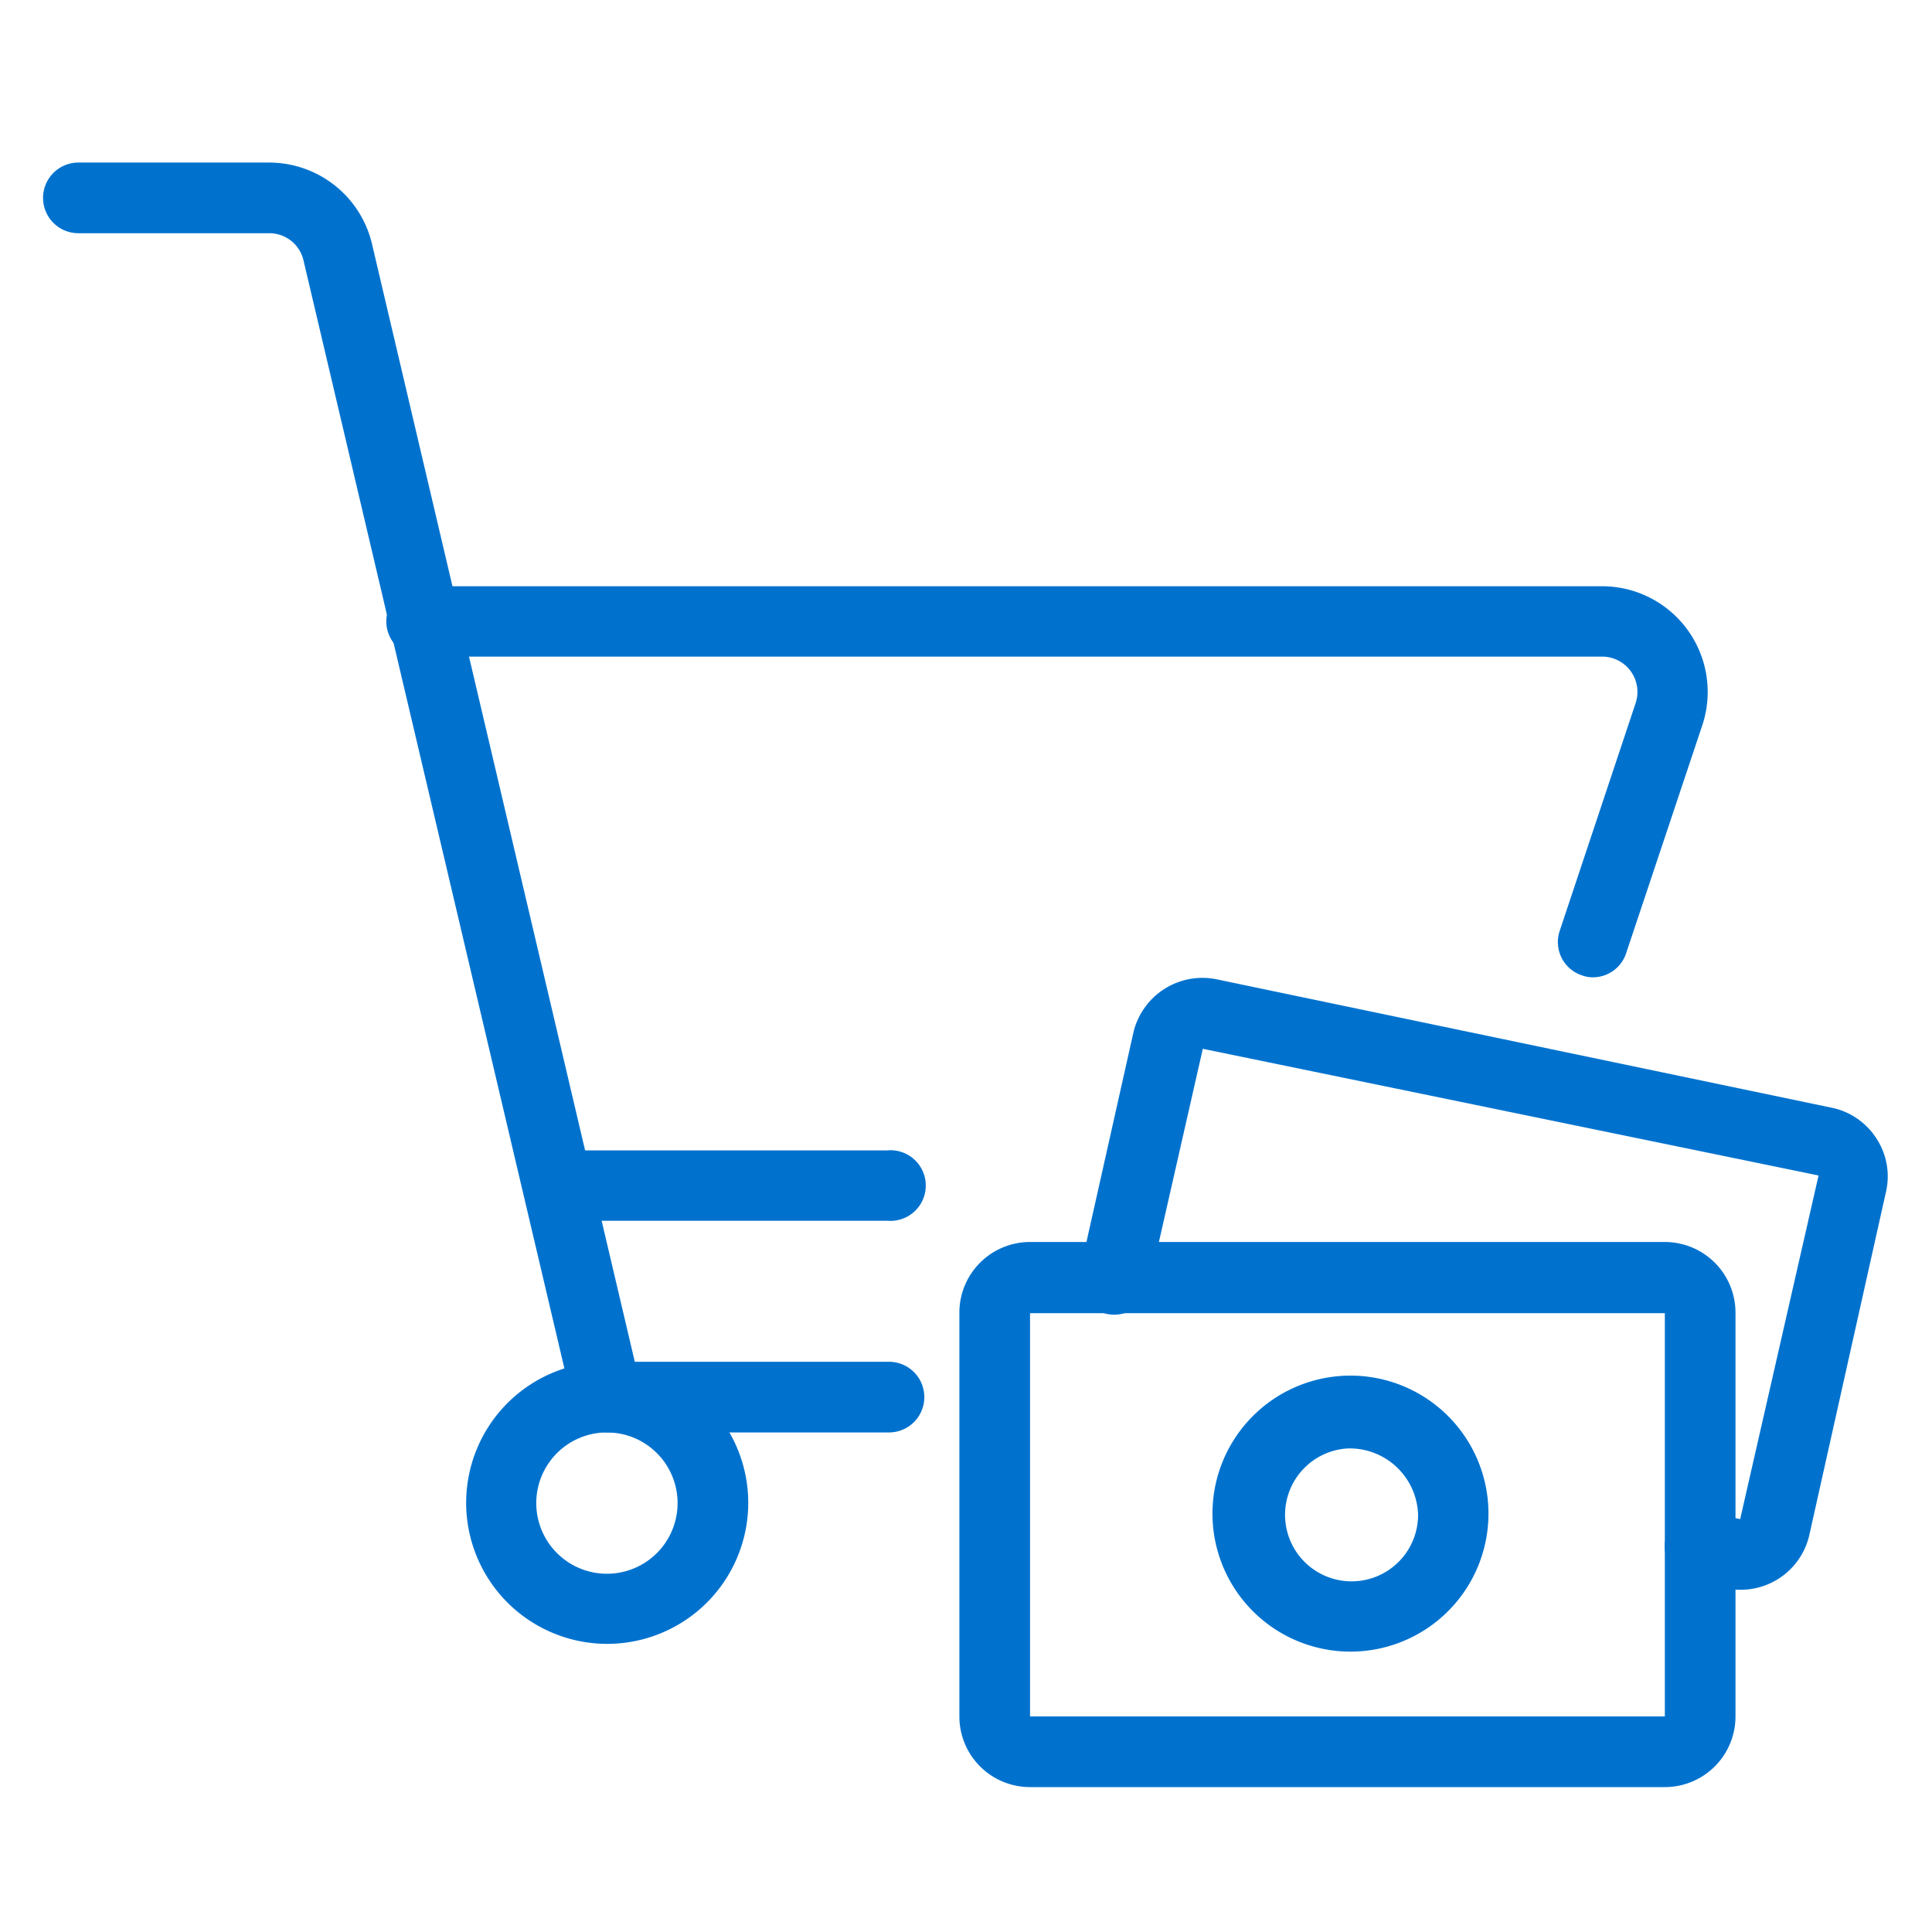
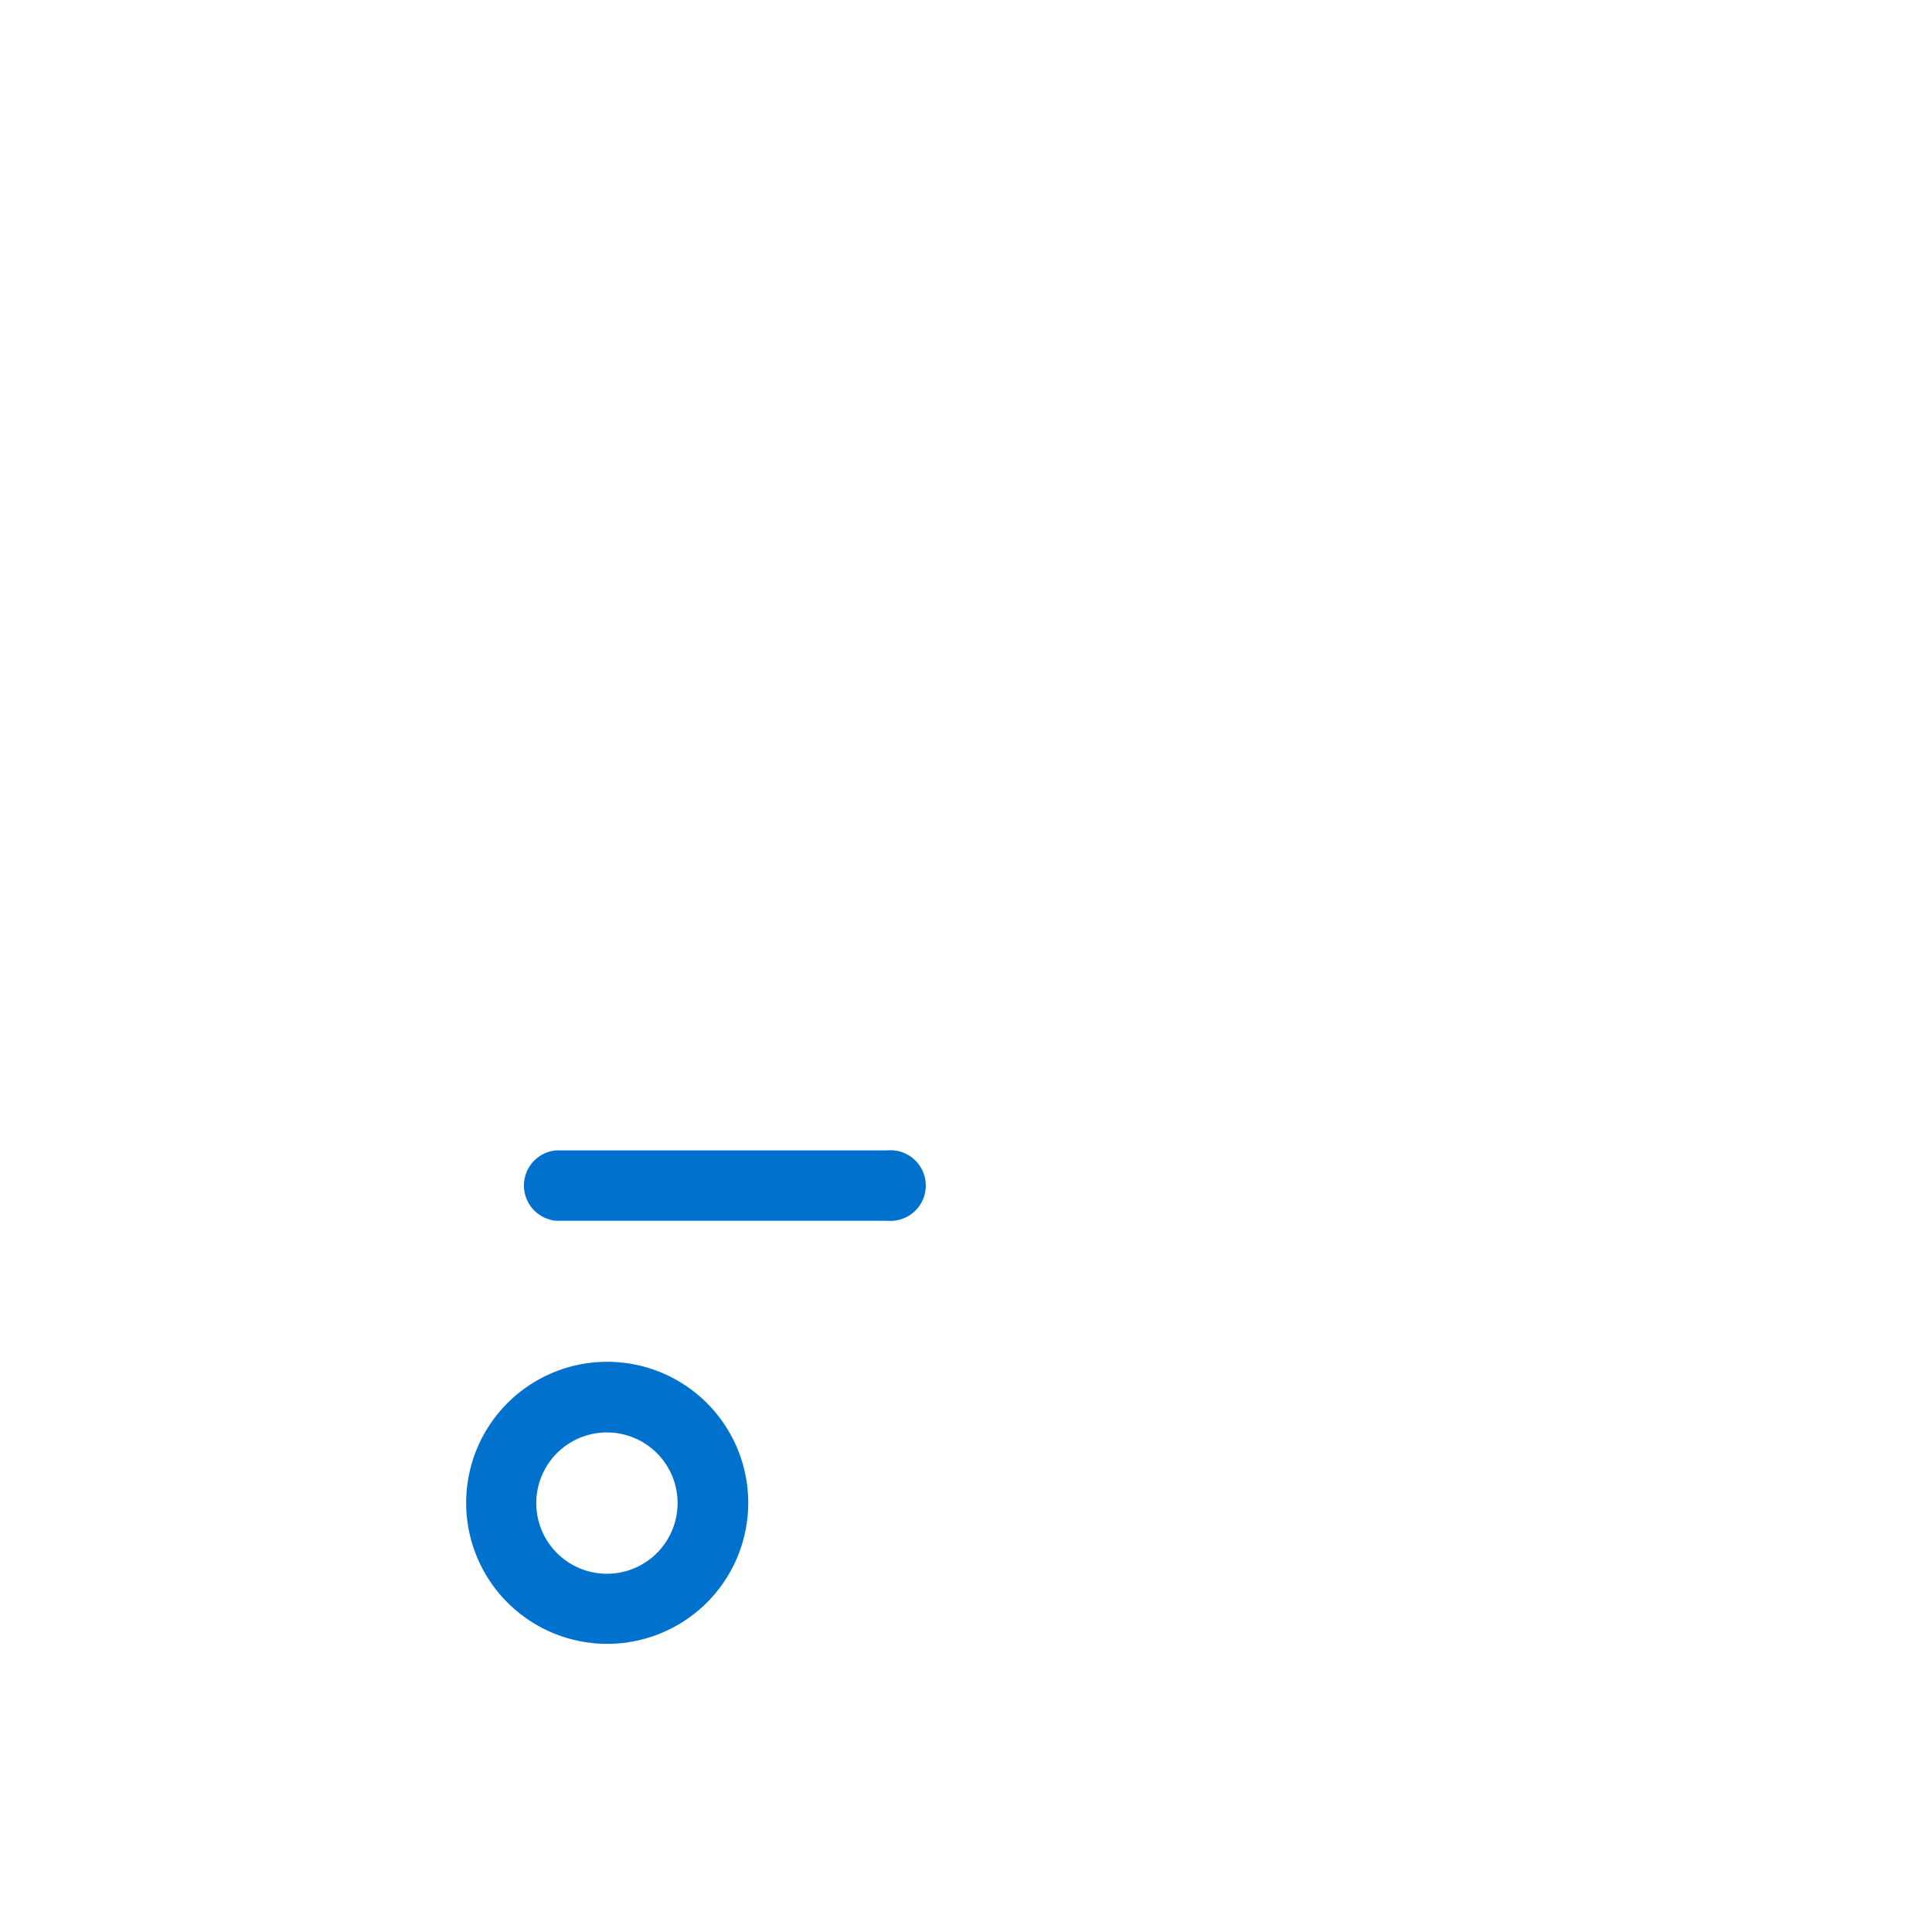
<svg xmlns="http://www.w3.org/2000/svg" id="Layer_1" data-name="Layer 1" viewBox="0 0 70 70">
  <defs>
    <style>.cls-1{fill:#0072ce;}</style>
  </defs>
  <title>GCSicons</title>
-   <path class="cls-1" d="M60.32,64.75h-23a2.56,2.56,0,0,1-2.56-2.56V47.58A2.56,2.56,0,0,1,37.33,45h23a2.56,2.56,0,0,1,2.55,2.56V62.19A2.56,2.56,0,0,1,60.32,64.75Zm0-2.56v0Zm-23-14.61V62.19h23V47.58Z" />
-   <path class="cls-1" d="M63.05,57.6a2.37,2.37,0,0,1-.52-.06l-1.19-.24a1.29,1.29,0,0,1-1-1.51,1.3,1.3,0,0,1,1.51-1l1.2.25,2.84-12.45L43.58,38l-1.95,8.58A1.28,1.28,0,1,1,39.14,46l1.93-8.61a2.57,2.57,0,0,1,3-1.91l22.32,4.66A2.53,2.53,0,0,1,68,41.27a2.5,2.5,0,0,1,.34,1.88L65.55,55.64A2.55,2.55,0,0,1,63.05,57.6Z" />
-   <path class="cls-1" d="M48.82,59.84a5,5,0,1,1,5.11-5A5,5,0,0,1,48.82,59.84Zm0-7.36a2.41,2.41,0,1,0,2.56,2.4A2.48,2.48,0,0,0,48.82,52.48Z" />
  <path class="cls-1" d="M22,59.56a5.11,5.11,0,1,1,5.11-5.11A5.11,5.11,0,0,1,22,59.56Zm0-7.66a2.56,2.56,0,1,0,2.55,2.55A2.56,2.56,0,0,0,22,51.9Z" />
-   <path class="cls-1" d="M32.22,51.9H22a1.27,1.27,0,0,1-1.24-1L11,9.45a1.27,1.27,0,0,0-1.24-1H2.84a1.28,1.28,0,1,1,0-2.56H9.76a3.83,3.83,0,0,1,3.73,3L23,49.34h9.21a1.28,1.28,0,0,1,0,2.56Z" />
-   <path class="cls-1" d="M57.72,35.41a1.12,1.12,0,0,1-.4-.07,1.27,1.27,0,0,1-.81-1.61l2.75-8.25a1.28,1.28,0,0,0-1.21-1.69H15.39a1.28,1.28,0,1,1,0-2.55H58.05a3.83,3.83,0,0,1,3.64,5l-2.76,8.26A1.27,1.27,0,0,1,57.72,35.41Z" />
  <path class="cls-1" d="M32.15,44.23h-12a1.28,1.28,0,0,1,0-2.55h12a1.28,1.28,0,1,1,0,2.55Z" />
</svg>